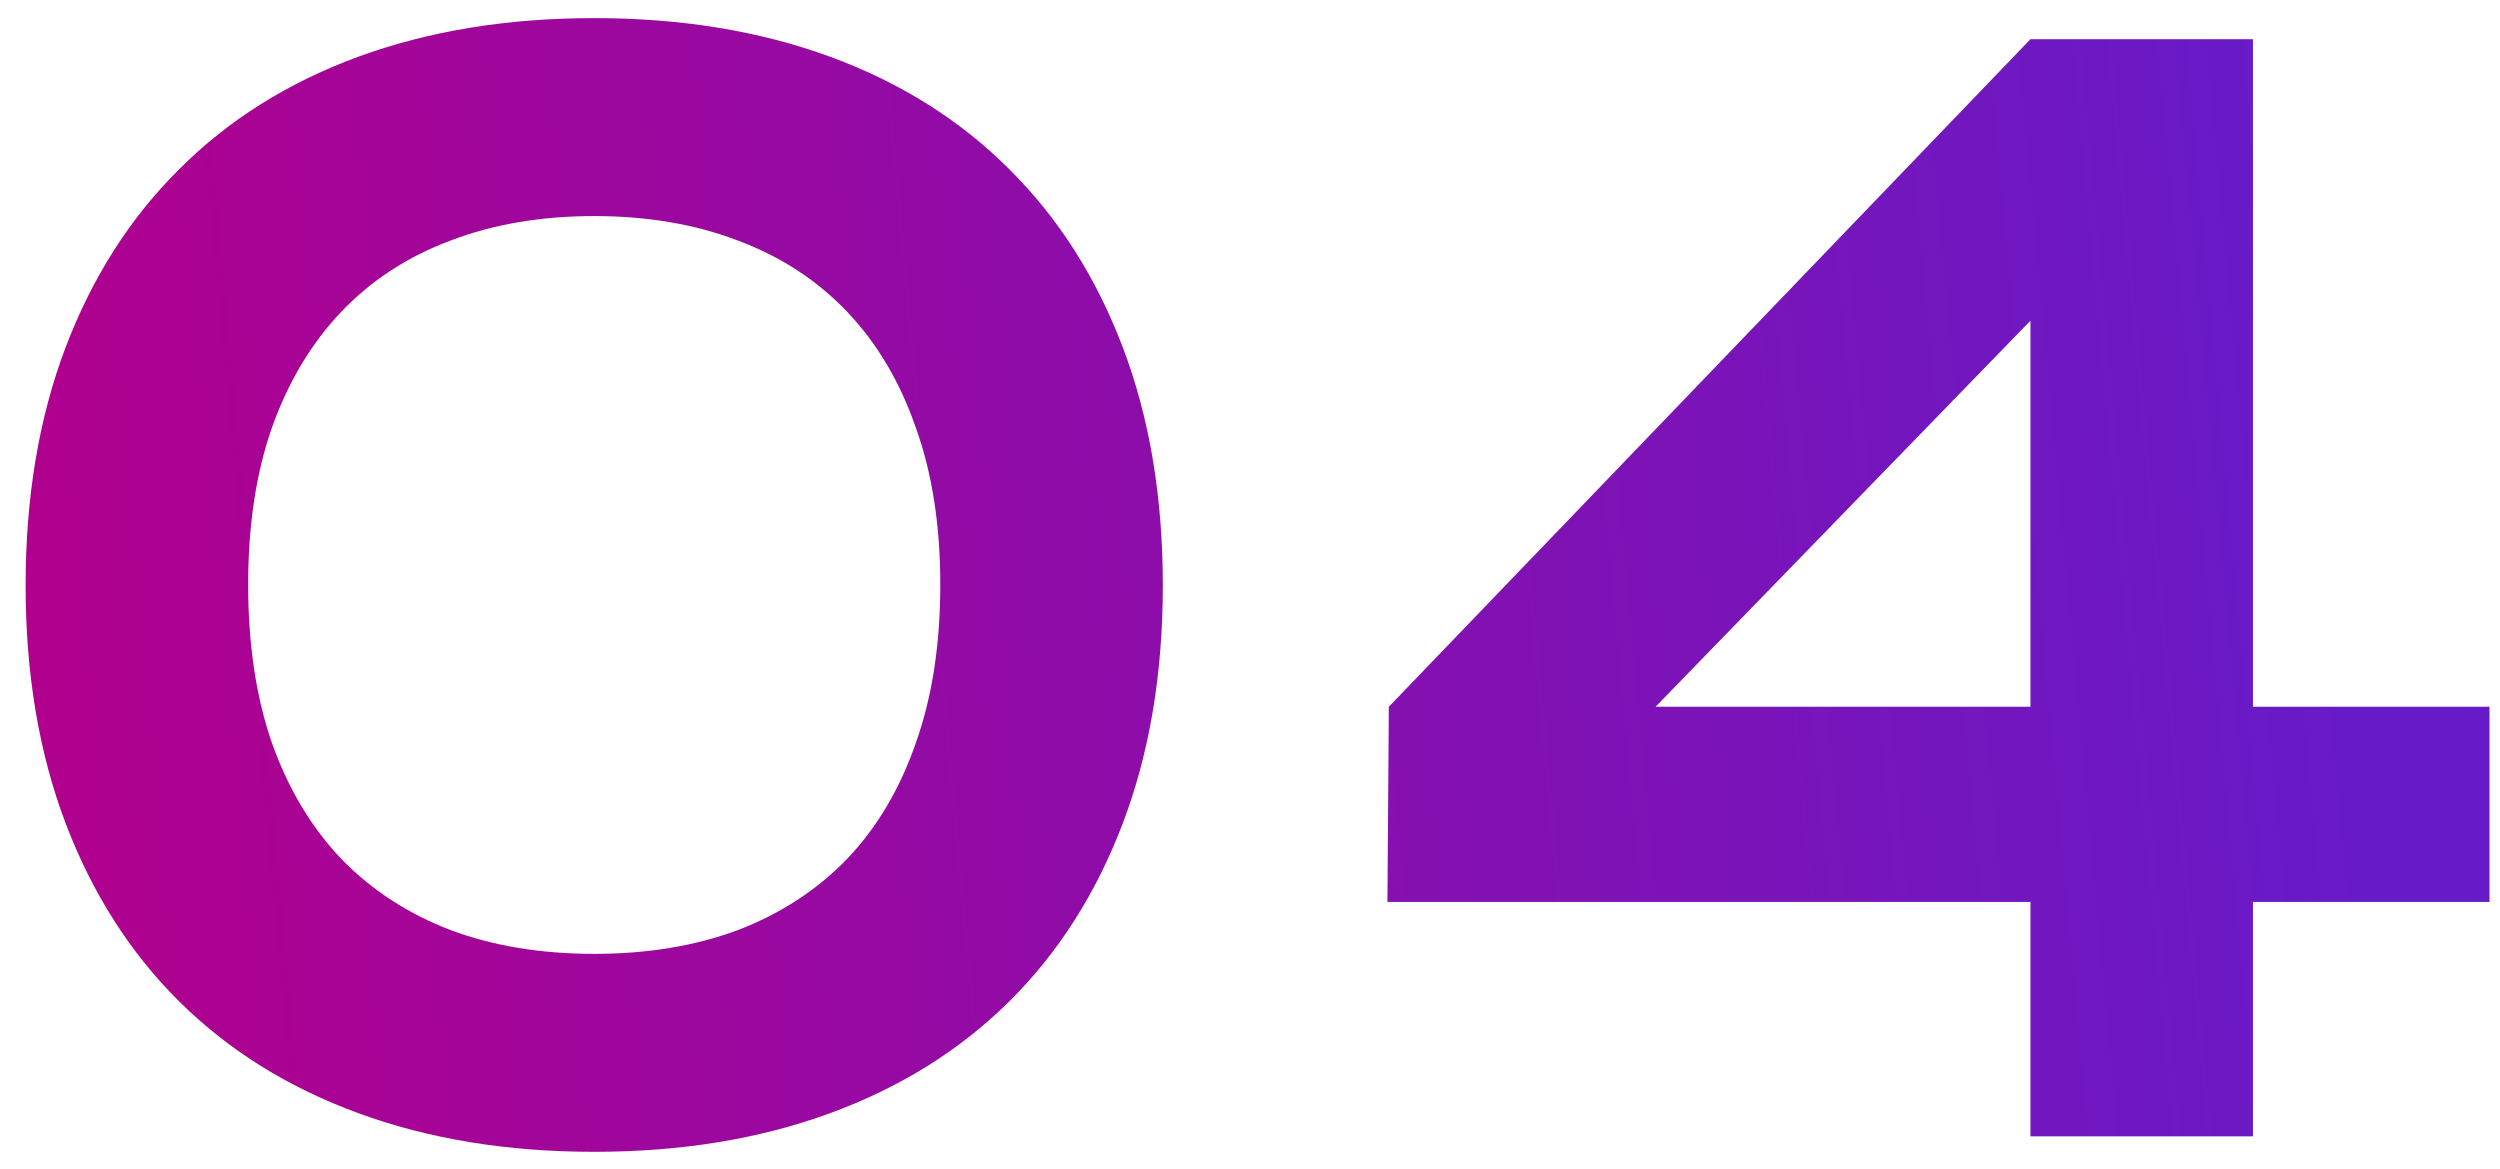
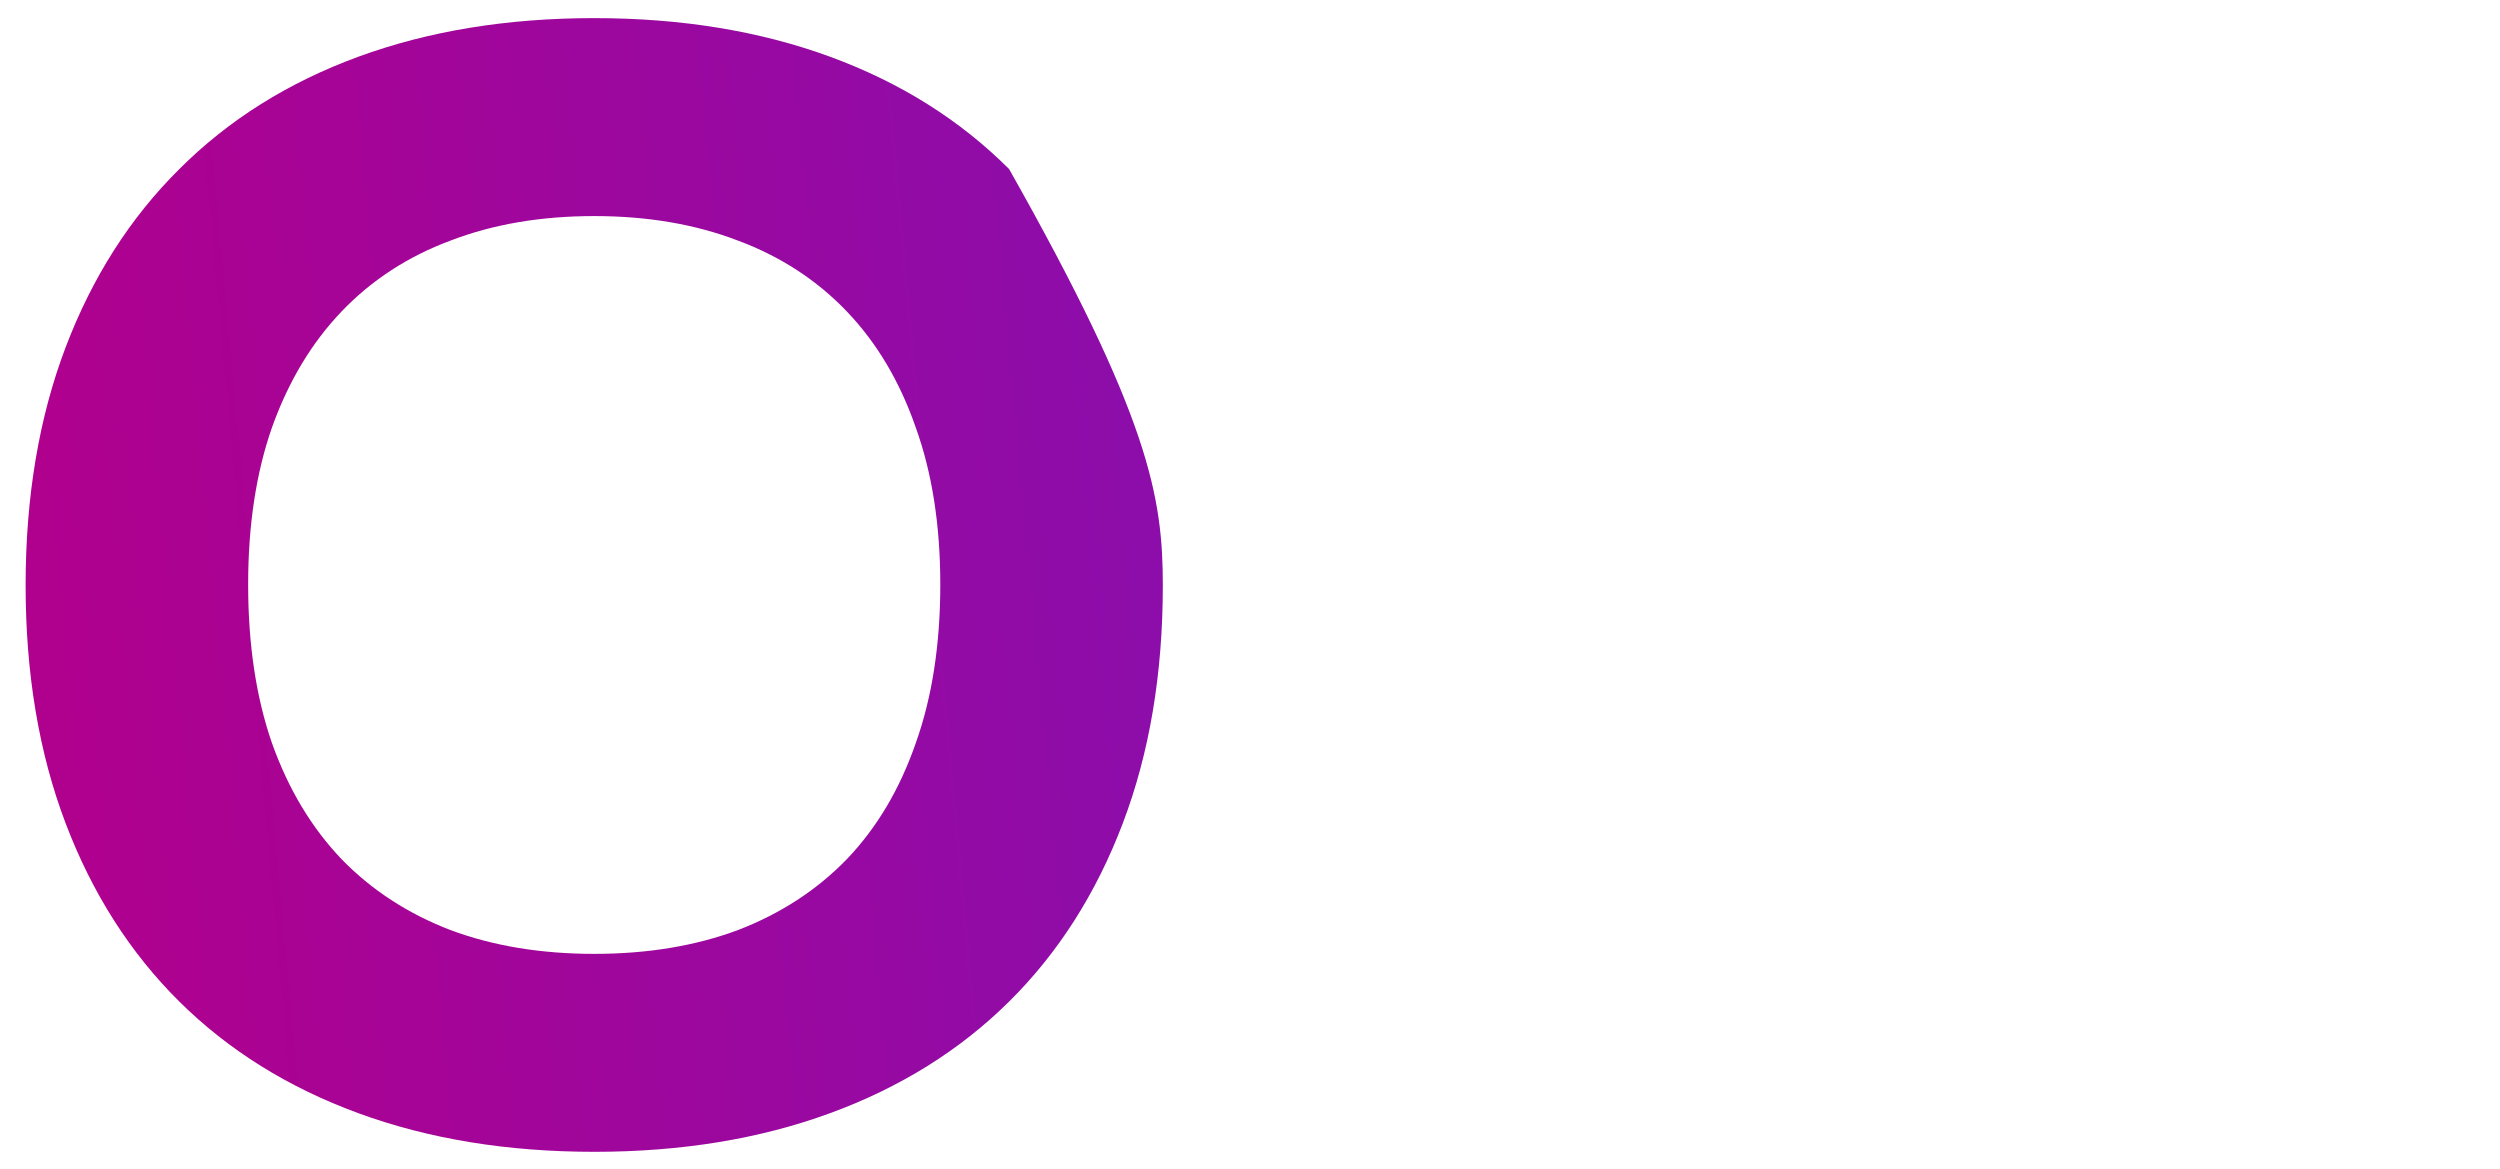
<svg xmlns="http://www.w3.org/2000/svg" width="77" height="36" viewBox="0 0 77 36" fill="none">
-   <path d="M0.789 18.028C0.789 15.304 1.2 12.861 2.021 10.698C2.843 8.536 4.011 6.706 5.524 5.207C7.037 3.693 8.875 2.54 11.037 1.747C13.199 0.955 15.621 0.558 18.302 0.558C20.983 0.558 23.404 0.955 25.566 1.747C27.728 2.54 29.566 3.693 31.08 5.207C32.593 6.706 33.761 8.536 34.582 10.698C35.404 12.861 35.815 15.304 35.815 18.028C35.815 20.752 35.404 23.195 34.582 25.357C33.761 27.519 32.593 29.35 31.08 30.849C29.566 32.348 27.728 33.494 25.566 34.286C23.404 35.079 20.983 35.476 18.302 35.476C15.621 35.476 13.199 35.079 11.037 34.286C8.875 33.494 7.037 32.348 5.524 30.849C4.011 29.35 2.843 27.519 2.021 25.357C1.2 23.195 0.789 20.752 0.789 18.028ZM7.643 18.006C7.643 19.851 7.888 21.48 8.378 22.892C8.882 24.305 9.596 25.494 10.518 26.46C11.441 27.411 12.558 28.139 13.87 28.644C15.181 29.134 16.659 29.379 18.302 29.379C19.945 29.379 21.422 29.134 22.734 28.644C24.046 28.139 25.163 27.411 26.085 26.46C27.008 25.494 27.714 24.305 28.204 22.892C28.709 21.48 28.961 19.851 28.961 18.006C28.961 16.176 28.709 14.561 28.204 13.163C27.714 11.751 27.008 10.562 26.085 9.596C25.163 8.63 24.046 7.902 22.734 7.412C21.422 6.908 19.945 6.655 18.302 6.655C16.659 6.655 15.181 6.908 13.87 7.412C12.558 7.902 11.441 8.63 10.518 9.596C9.596 10.562 8.882 11.751 8.378 13.163C7.888 14.561 7.643 16.176 7.643 18.006Z" fill="url(#paint0_linear_56_532)" />
-   <path d="M42.776 21.768L62.538 1.207H69.391V21.768H76.677V27.779H69.391V35H62.538V27.779H42.733L42.776 21.768ZM62.538 21.768V9.877L50.992 21.768H62.538Z" fill="url(#paint1_linear_56_532)" />
+   <path d="M0.789 18.028C0.789 15.304 1.2 12.861 2.021 10.698C2.843 8.536 4.011 6.706 5.524 5.207C7.037 3.693 8.875 2.54 11.037 1.747C13.199 0.955 15.621 0.558 18.302 0.558C20.983 0.558 23.404 0.955 25.566 1.747C27.728 2.54 29.566 3.693 31.08 5.207C35.404 12.861 35.815 15.304 35.815 18.028C35.815 20.752 35.404 23.195 34.582 25.357C33.761 27.519 32.593 29.35 31.08 30.849C29.566 32.348 27.728 33.494 25.566 34.286C23.404 35.079 20.983 35.476 18.302 35.476C15.621 35.476 13.199 35.079 11.037 34.286C8.875 33.494 7.037 32.348 5.524 30.849C4.011 29.35 2.843 27.519 2.021 25.357C1.2 23.195 0.789 20.752 0.789 18.028ZM7.643 18.006C7.643 19.851 7.888 21.48 8.378 22.892C8.882 24.305 9.596 25.494 10.518 26.46C11.441 27.411 12.558 28.139 13.87 28.644C15.181 29.134 16.659 29.379 18.302 29.379C19.945 29.379 21.422 29.134 22.734 28.644C24.046 28.139 25.163 27.411 26.085 26.46C27.008 25.494 27.714 24.305 28.204 22.892C28.709 21.48 28.961 19.851 28.961 18.006C28.961 16.176 28.709 14.561 28.204 13.163C27.714 11.751 27.008 10.562 26.085 9.596C25.163 8.63 24.046 7.902 22.734 7.412C21.422 6.908 19.945 6.655 18.302 6.655C16.659 6.655 15.181 6.908 13.87 7.412C12.558 7.902 11.441 8.63 10.518 9.596C9.596 10.562 8.882 11.751 8.378 13.163C7.888 14.561 7.643 16.176 7.643 18.006Z" fill="url(#paint0_linear_56_532)" />
  <defs>
    <linearGradient id="paint0_linear_56_532" x1="3.59" y1="43.789" x2="73.679" y2="37.354" gradientUnits="userSpaceOnUse">
      <stop stop-color="#B0008E" />
      <stop offset="1" stop-color="#671BC8" />
    </linearGradient>
    <linearGradient id="paint1_linear_56_532" x1="3.59" y1="43.789" x2="73.679" y2="37.354" gradientUnits="userSpaceOnUse">
      <stop stop-color="#B0008E" />
      <stop offset="1" stop-color="#671BC8" />
    </linearGradient>
  </defs>
</svg>